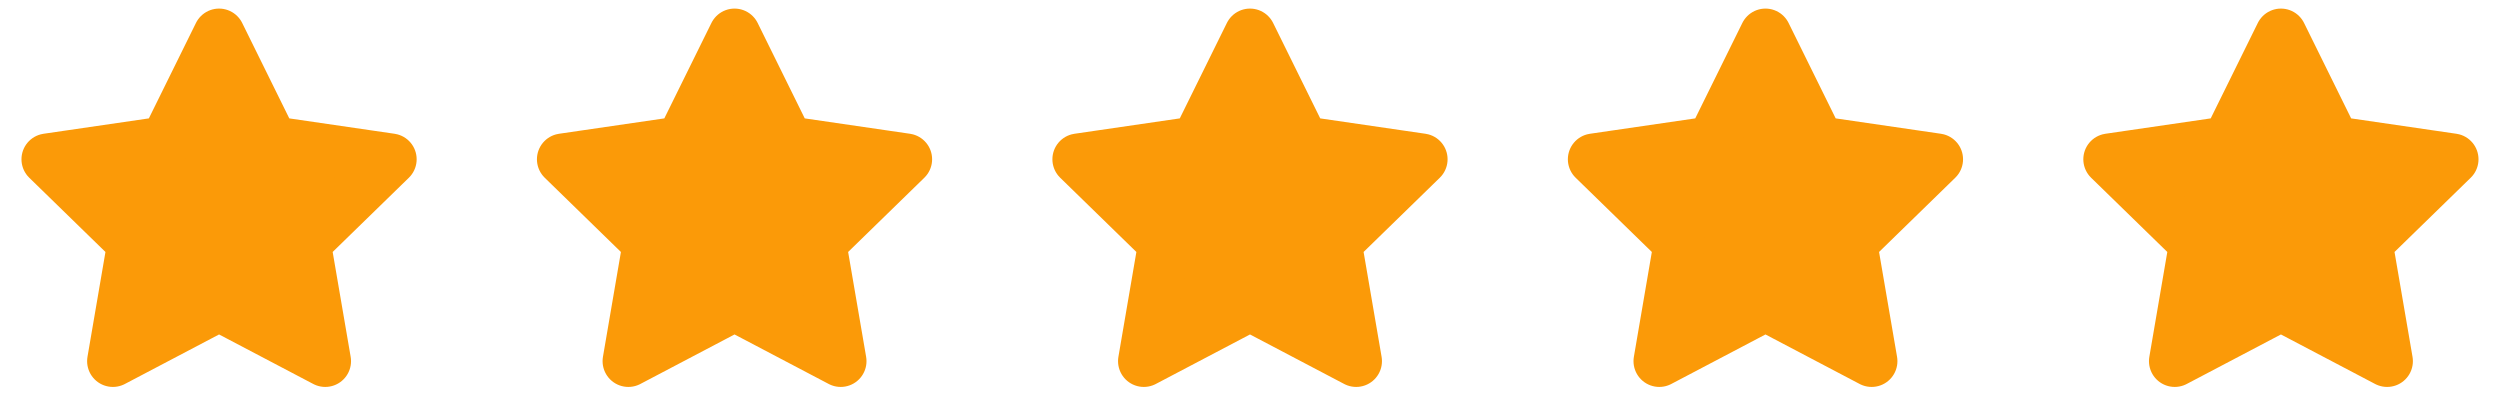
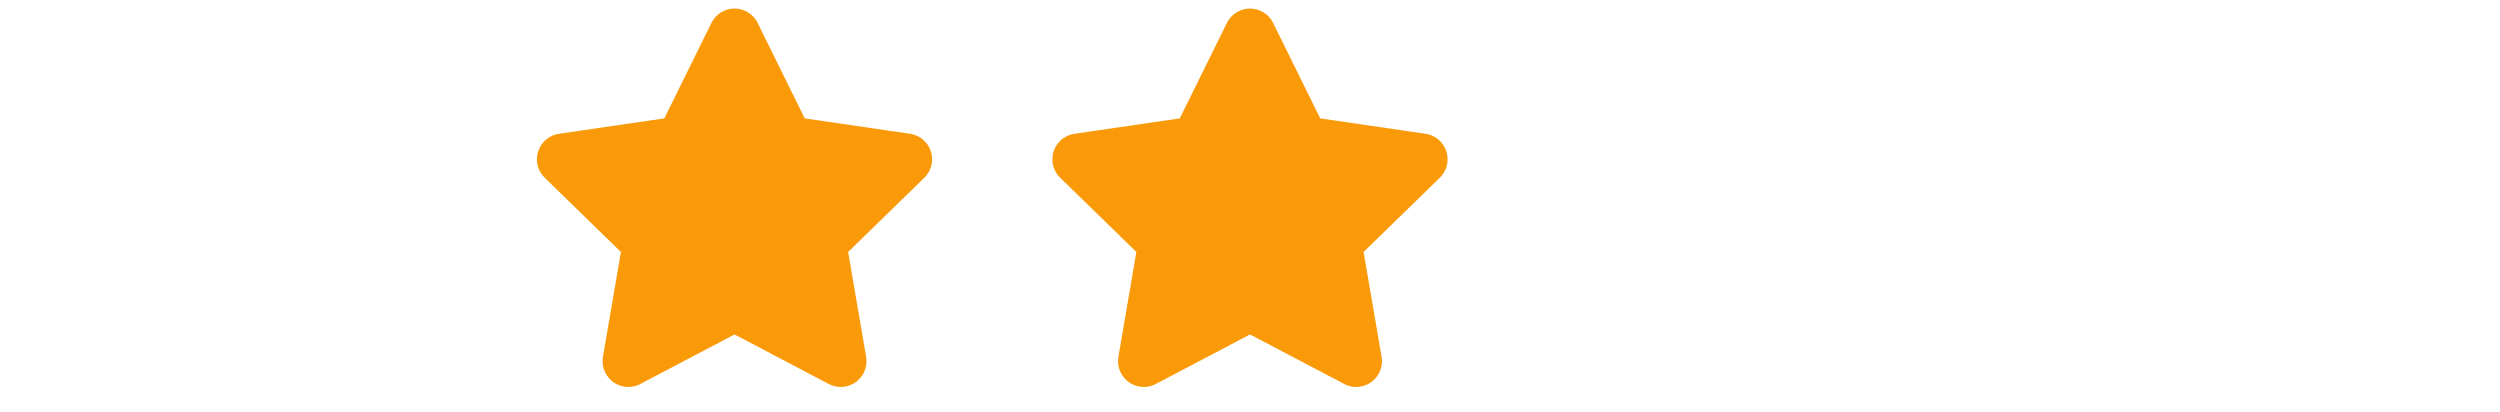
<svg xmlns="http://www.w3.org/2000/svg" width="97" height="16" viewBox="0 0 97 16" fill="none">
  <g clip-path="url(#clip0)">
-     <path d="M8.5 1.333L10.56 5.507L15.166 6.18L11.833 9.427L12.62 14.013L8.5 11.847L4.38 14.013L5.166 9.427L1.833 6.18L6.44 5.507L8.5 1.333Z" fill="#FB9A08" stroke="#FB9A08" stroke-width="2" stroke-linecap="round" stroke-linejoin="round" />
+     <path d="M8.5 1.333L15.166 6.18L11.833 9.427L12.62 14.013L8.5 11.847L4.38 14.013L5.166 9.427L1.833 6.18L6.44 5.507L8.5 1.333Z" fill="#FB9A08" stroke="#FB9A08" stroke-width="2" stroke-linecap="round" stroke-linejoin="round" />
  </g>
  <g clip-path="url(#clip1)">
    <path d="M28.5 1.333L30.56 5.507L35.166 6.18L31.833 9.427L32.62 14.013L28.5 11.847L24.38 14.013L25.166 9.427L21.833 6.18L26.44 5.507L28.5 1.333Z" fill="#FB9A08" stroke="#FB9A08" stroke-width="2" stroke-linecap="round" stroke-linejoin="round" />
  </g>
  <g clip-path="url(#clip2)">
    <path d="M48.5 1.333L50.56 5.507L55.166 6.18L51.833 9.427L52.62 14.013L48.5 11.847L44.38 14.013L45.166 9.427L41.833 6.18L46.44 5.507L48.5 1.333Z" fill="#FB9A08" stroke="#FB9A08" stroke-width="2" stroke-linecap="round" stroke-linejoin="round" />
  </g>
  <g clip-path="url(#clip3)">
    <path d="M68.5 1.333L70.56 5.507L75.166 6.18L71.833 9.427L72.62 14.013L68.5 11.847L64.38 14.013L65.166 9.427L61.833 6.18L66.44 5.507L68.5 1.333Z" fill="#FB9A08" stroke="#FB9A08" stroke-width="2" stroke-linecap="round" stroke-linejoin="round" />
  </g>
  <g clip-path="url(#clip4)">
-     <path d="M88.5 1.333L90.56 5.507L95.166 6.18L91.833 9.427L92.62 14.013L88.5 11.847L84.38 14.013L85.166 9.427L81.833 6.18L86.44 5.507L88.5 1.333Z" fill="#FB9A08" stroke="#FB9A08" stroke-width="2" stroke-linecap="round" stroke-linejoin="round" />
-   </g>
+     </g>
  <defs>
    <clipPath id="clip0">
-       <rect width="16" height="16" fill="white" transform="translate(0.5)" />
-     </clipPath>
+       </clipPath>
    <clipPath id="clip1">
      <rect width="16" height="16" fill="white" transform="translate(20.5)" />
    </clipPath>
    <clipPath id="clip2">
      <rect width="16" height="16" fill="white" transform="translate(40.5)" />
    </clipPath>
    <clipPath id="clip3">
-       <rect width="16" height="16" fill="white" transform="translate(60.5)" />
-     </clipPath>
+       </clipPath>
    <clipPath id="clip4">
      <rect width="16" height="16" fill="white" transform="translate(80.5)" />
    </clipPath>
  </defs>
</svg>